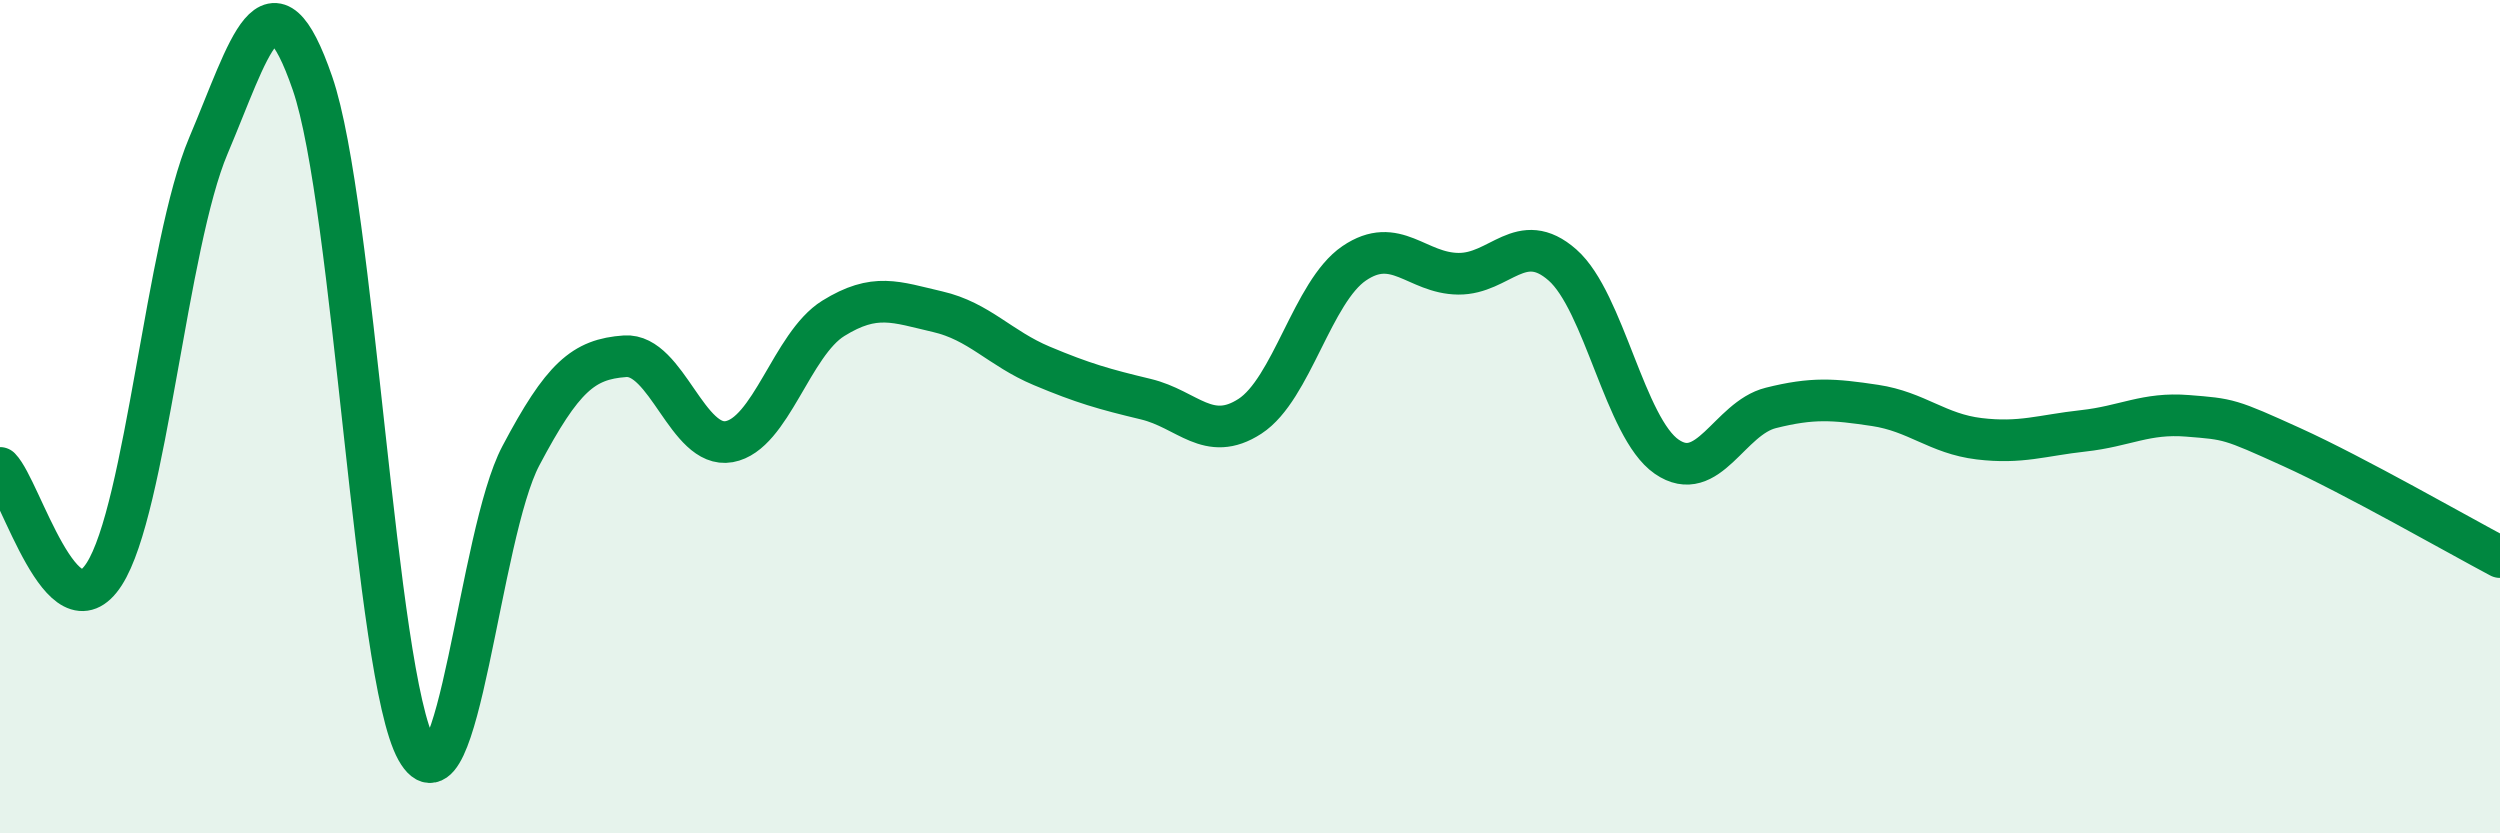
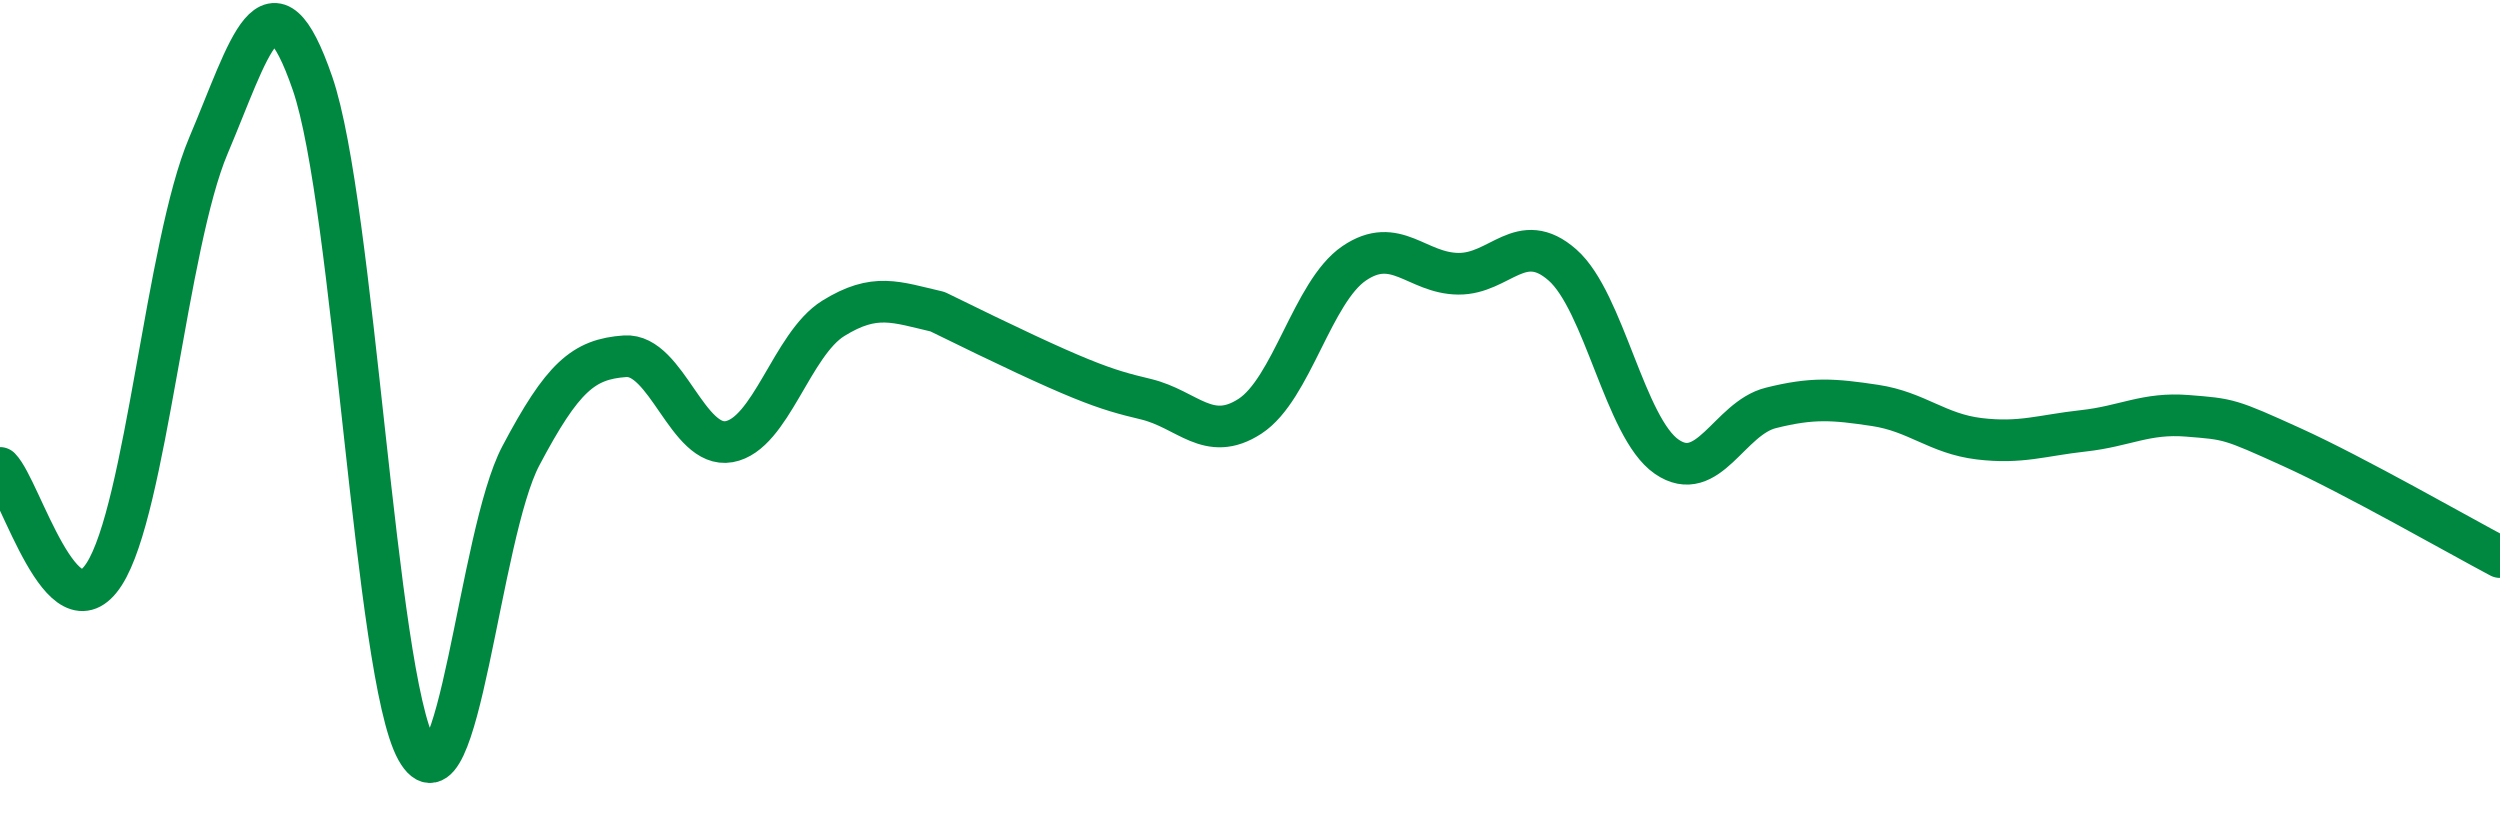
<svg xmlns="http://www.w3.org/2000/svg" width="60" height="20" viewBox="0 0 60 20">
-   <path d="M 0,11.23 C 0.5,11.74 1.5,15.33 2.5,13.78 C 3.5,12.23 4,5.86 5,3.5 C 6,1.14 6.5,-0.9 7.5,2 C 8.5,4.9 9,16.21 10,18 C 11,19.79 11.5,12.83 12.5,10.94 C 13.5,9.05 14,8.62 15,8.55 C 16,8.48 16.5,10.78 17.5,10.6 C 18.5,10.42 19,8.26 20,7.64 C 21,7.02 21.5,7.25 22.5,7.48 C 23.5,7.71 24,8.36 25,8.78 C 26,9.2 26.5,9.34 27.5,9.58 C 28.5,9.82 29,10.64 30,9.99 C 31,9.34 31.5,7 32.5,6.32 C 33.5,5.64 34,6.56 35,6.57 C 36,6.58 36.5,5.48 37.5,6.36 C 38.5,7.24 39,10.27 40,10.96 C 41,11.65 41.5,10.04 42.5,9.79 C 43.5,9.54 44,9.58 45,9.73 C 46,9.88 46.5,10.41 47.5,10.53 C 48.5,10.65 49,10.45 50,10.34 C 51,10.23 51.5,9.9 52.5,9.98 C 53.5,10.06 53.5,10.05 55,10.73 C 56.5,11.41 59,12.84 60,13.37L60 20L0 20Z" fill="#008740" opacity="0.1" stroke-linecap="round" stroke-linejoin="round" />
-   <path d="M 0,11.23 C 0.5,11.74 1.5,15.33 2.5,13.78 C 3.5,12.23 4,5.86 5,3.5 C 6,1.14 6.5,-0.9 7.5,2 C 8.5,4.9 9,16.21 10,18 C 11,19.79 11.5,12.83 12.5,10.94 C 13.5,9.05 14,8.62 15,8.55 C 16,8.48 16.5,10.78 17.5,10.6 C 18.5,10.42 19,8.26 20,7.64 C 21,7.02 21.5,7.25 22.5,7.48 C 23.5,7.71 24,8.36 25,8.78 C 26,9.2 26.5,9.34 27.5,9.58 C 28.5,9.82 29,10.64 30,9.99 C 31,9.34 31.5,7 32.5,6.32 C 33.5,5.64 34,6.56 35,6.57 C 36,6.58 36.5,5.48 37.5,6.36 C 38.5,7.24 39,10.27 40,10.96 C 41,11.65 41.5,10.04 42.5,9.79 C 43.5,9.54 44,9.58 45,9.73 C 46,9.88 46.5,10.41 47.5,10.53 C 48.5,10.65 49,10.45 50,10.34 C 51,10.23 51.5,9.9 52.5,9.98 C 53.5,10.06 53.5,10.05 55,10.73 C 56.5,11.41 59,12.84 60,13.37" stroke="#008740" stroke-width="1" fill="none" stroke-linecap="round" stroke-linejoin="round" />
+   <path d="M 0,11.23 C 0.5,11.74 1.5,15.33 2.5,13.78 C 3.5,12.23 4,5.86 5,3.5 C 6,1.14 6.5,-0.9 7.5,2 C 8.5,4.9 9,16.21 10,18 C 11,19.79 11.5,12.83 12.5,10.94 C 13.5,9.05 14,8.62 15,8.55 C 16,8.48 16.5,10.78 17.5,10.6 C 18.5,10.42 19,8.26 20,7.64 C 21,7.02 21.5,7.25 22.5,7.48 C 26,9.2 26.5,9.34 27.5,9.58 C 28.5,9.82 29,10.64 30,9.99 C 31,9.34 31.5,7 32.5,6.32 C 33.5,5.64 34,6.56 35,6.57 C 36,6.58 36.5,5.48 37.5,6.36 C 38.5,7.24 39,10.27 40,10.96 C 41,11.65 41.5,10.04 42.5,9.79 C 43.5,9.54 44,9.58 45,9.73 C 46,9.88 46.5,10.41 47.5,10.53 C 48.5,10.65 49,10.45 50,10.34 C 51,10.23 51.5,9.9 52.5,9.98 C 53.5,10.06 53.5,10.05 55,10.73 C 56.5,11.41 59,12.84 60,13.37" stroke="#008740" stroke-width="1" fill="none" stroke-linecap="round" stroke-linejoin="round" />
</svg>